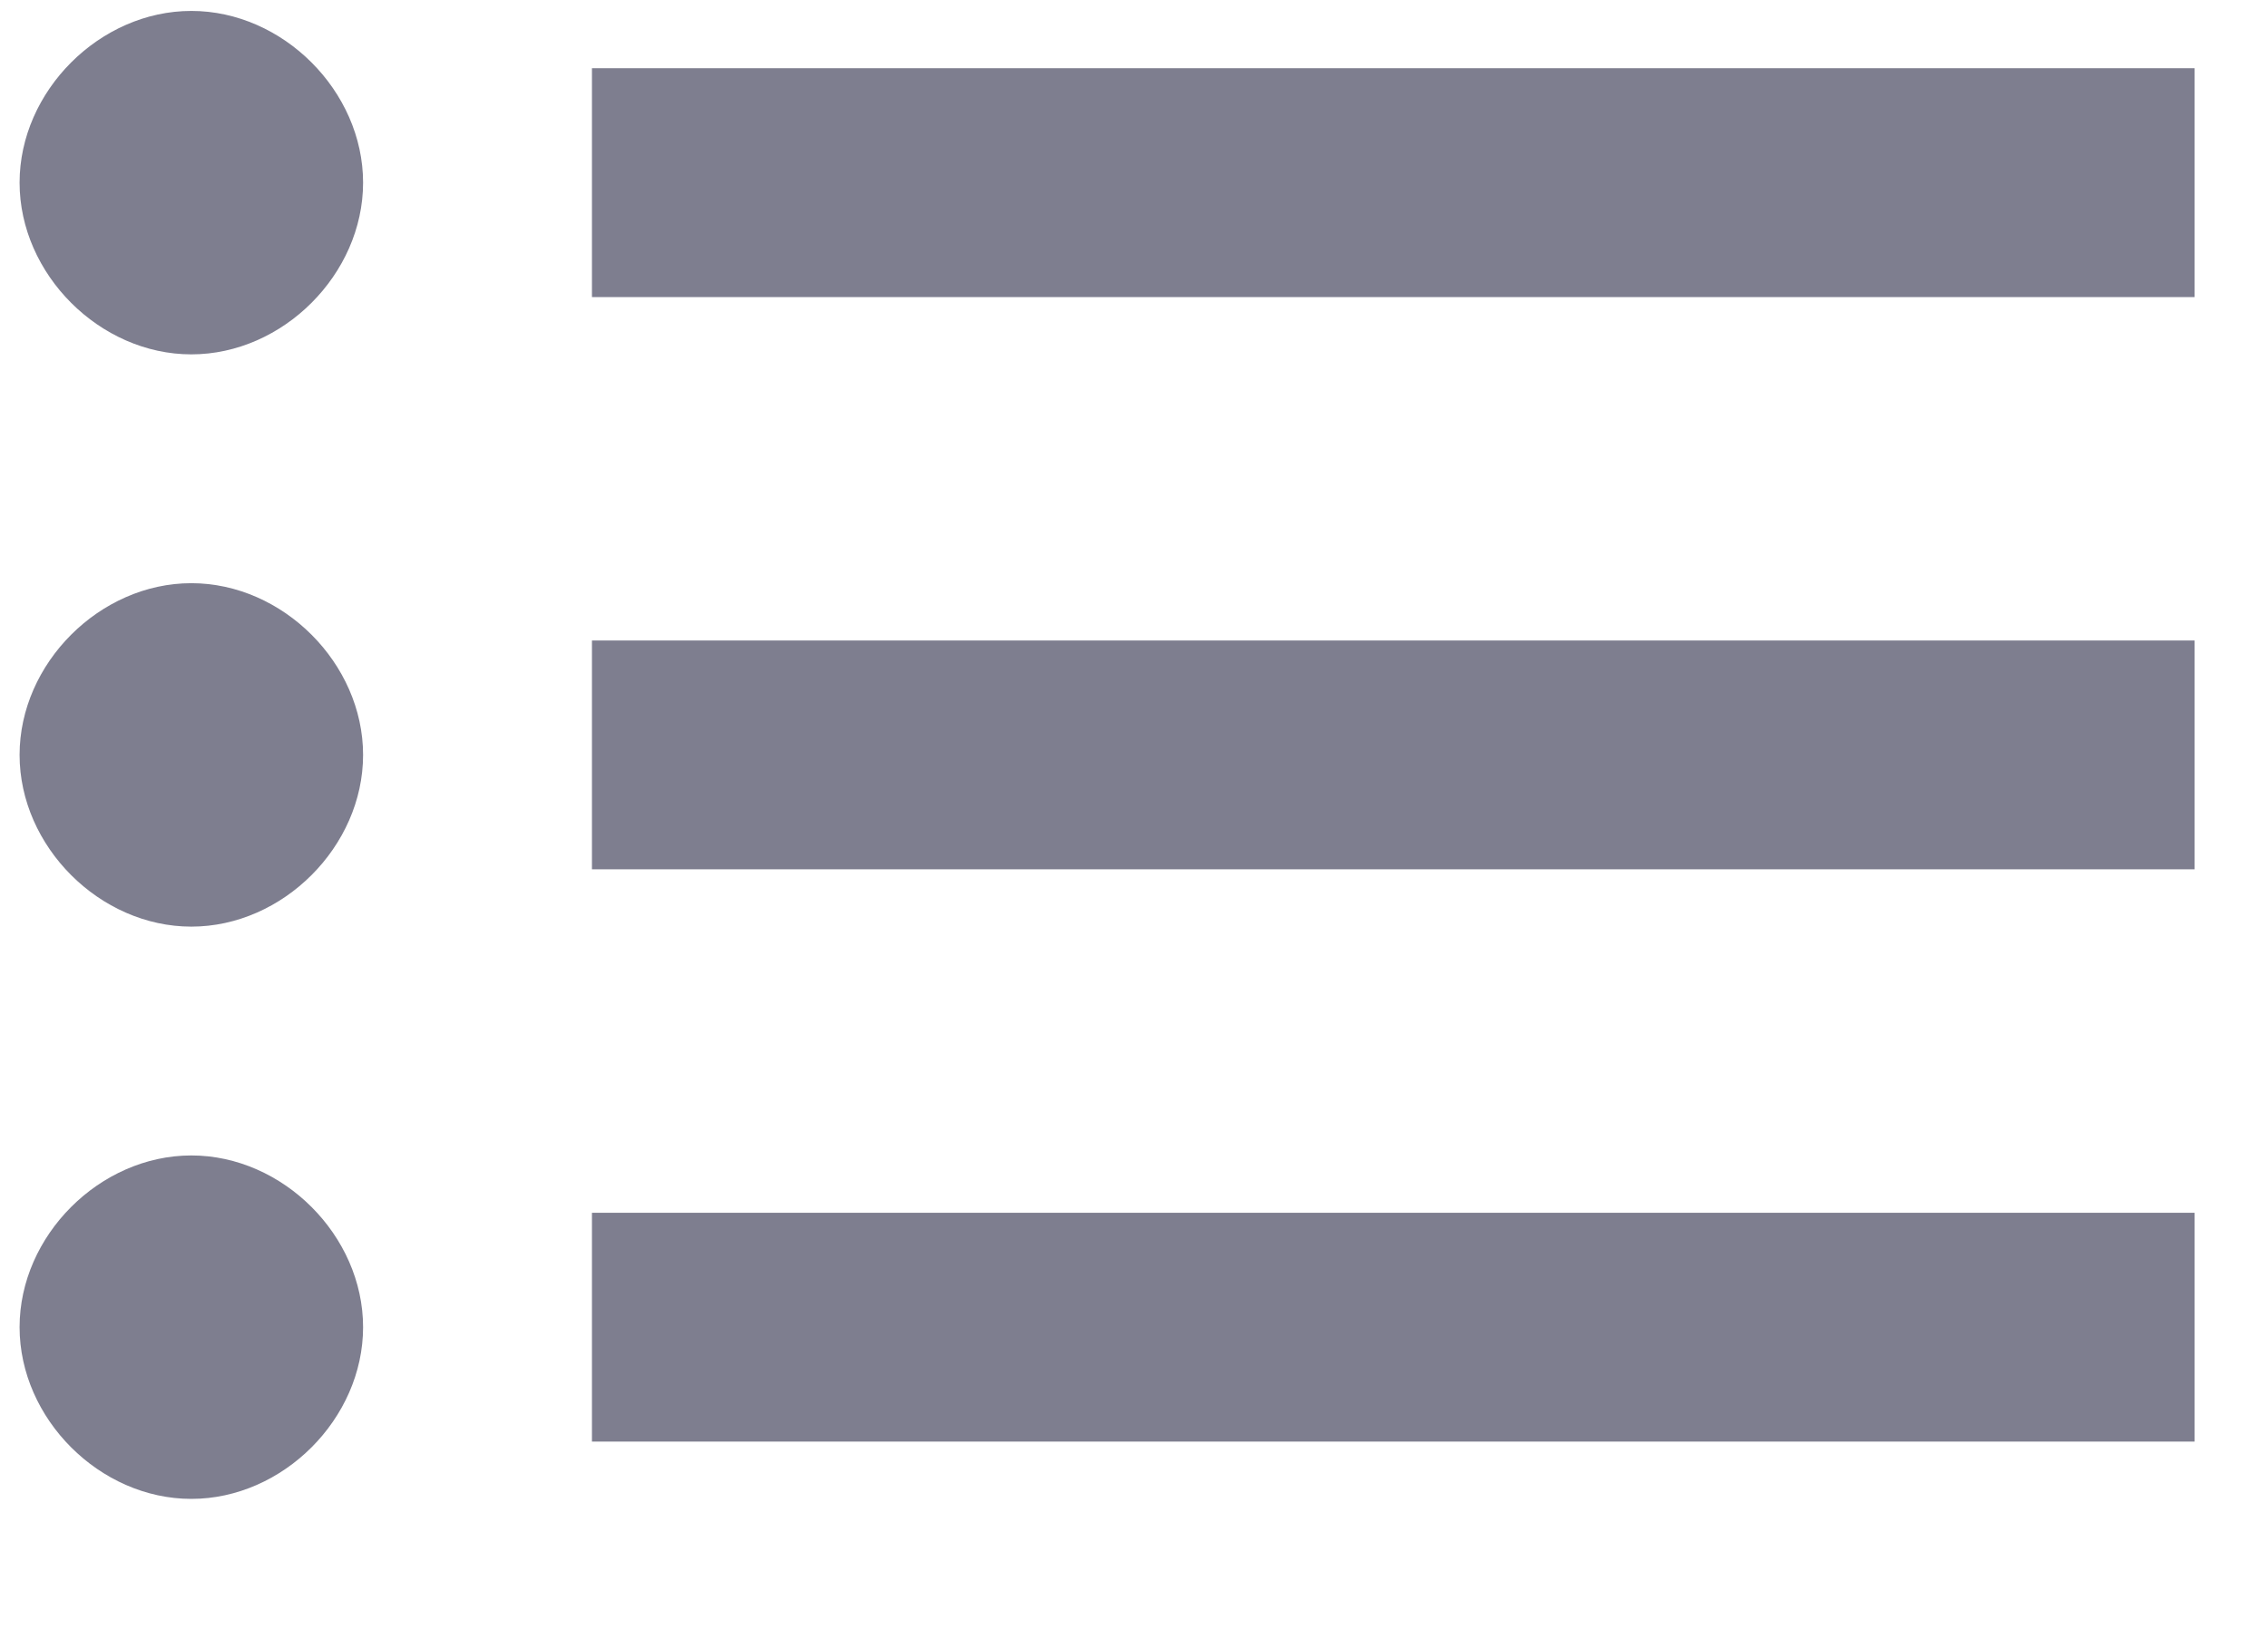
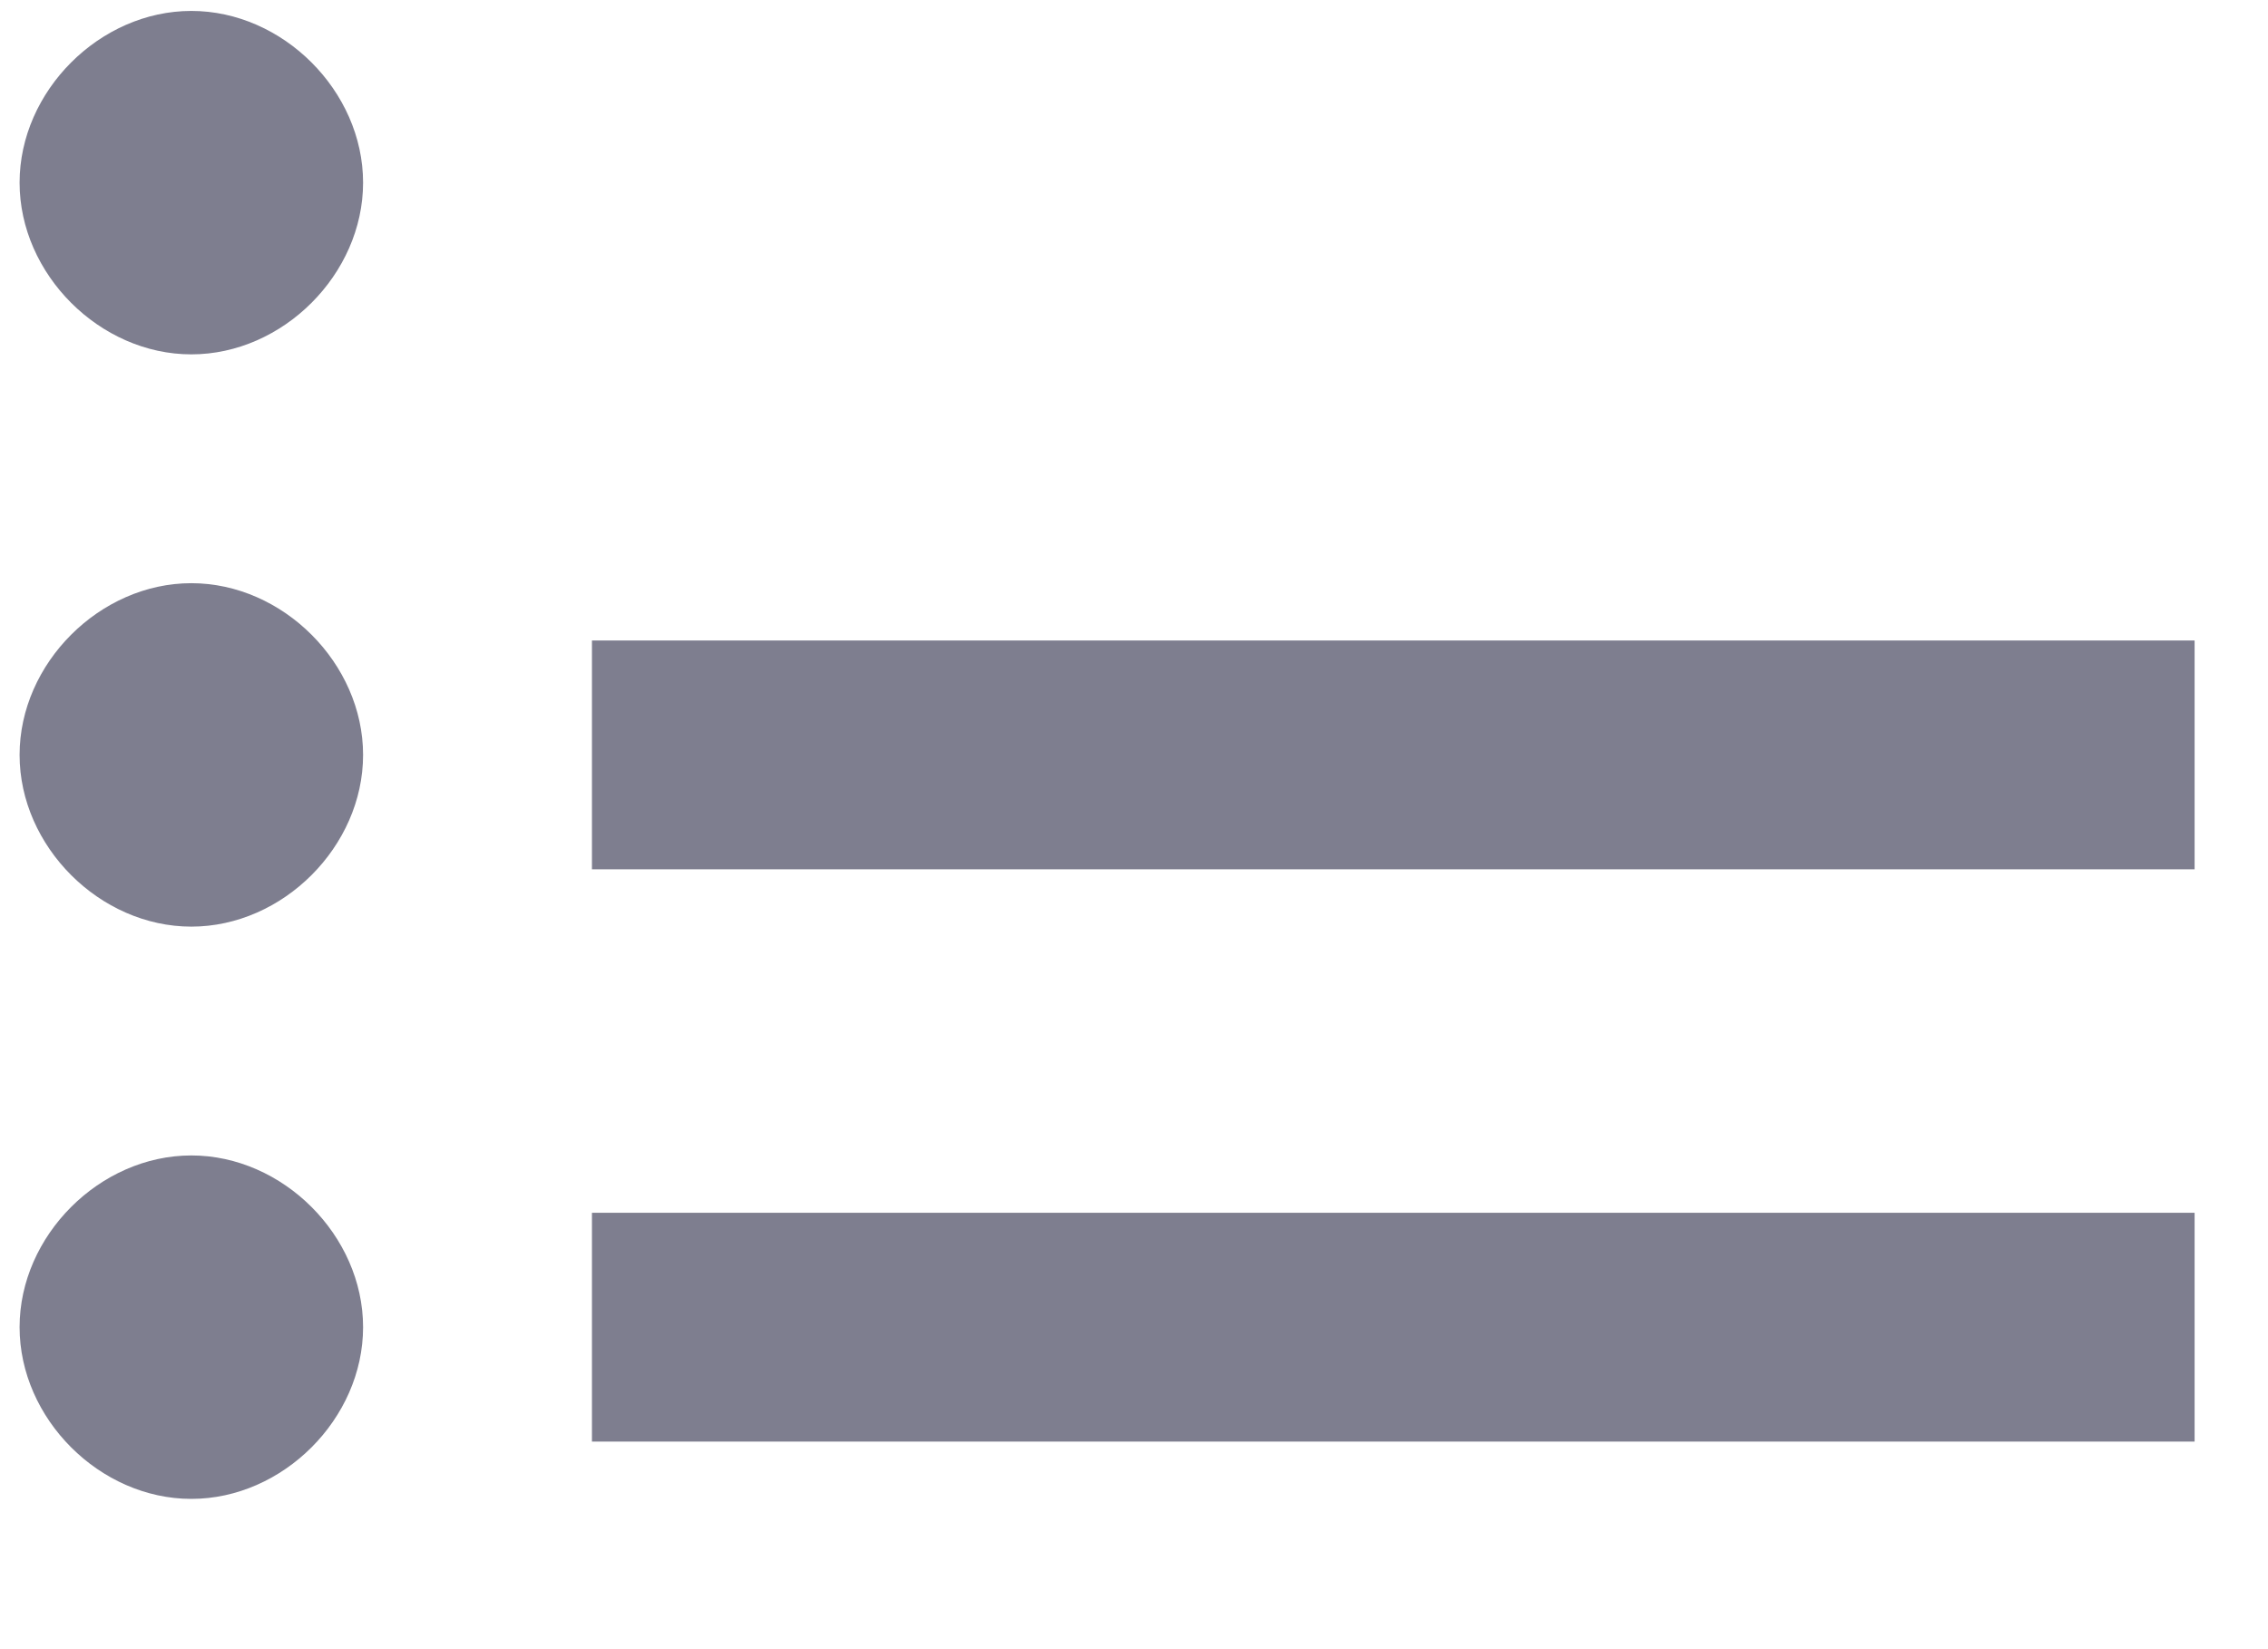
<svg xmlns="http://www.w3.org/2000/svg" width="11" height="8" viewBox="0 0 11 8" fill="none">
-   <path d="M0.928 2.829C0.484 2.829 0.095 3.218 0.095 3.662C0.095 4.106 0.484 4.495 0.928 4.495C1.372 4.495 1.761 4.106 1.761 3.662C1.761 3.218 1.372 2.829 0.928 2.829ZM0.928 0.053C0.484 0.053 0.095 0.442 0.095 0.886C0.095 1.33 0.484 1.719 0.928 1.719C1.372 1.719 1.761 1.33 1.761 0.886C1.761 0.442 1.372 0.053 0.928 0.053ZM0.928 5.605C0.484 5.605 0.095 5.994 0.095 6.438C0.095 6.882 0.484 7.271 0.928 7.271C1.372 7.271 1.761 6.882 1.761 6.438C1.761 5.994 1.372 5.605 0.928 5.605ZM2.871 0.331V1.441H10.644V0.331H2.871ZM2.871 6.993H10.644V5.883H2.871V6.993ZM2.871 4.217H10.644V3.107H2.871V4.217Z" fill="#7E7E8F" />
+   <path d="M0.928 2.829C0.484 2.829 0.095 3.218 0.095 3.662C0.095 4.106 0.484 4.495 0.928 4.495C1.372 4.495 1.761 4.106 1.761 3.662C1.761 3.218 1.372 2.829 0.928 2.829ZM0.928 0.053C0.484 0.053 0.095 0.442 0.095 0.886C0.095 1.33 0.484 1.719 0.928 1.719C1.372 1.719 1.761 1.33 1.761 0.886C1.761 0.442 1.372 0.053 0.928 0.053ZM0.928 5.605C0.484 5.605 0.095 5.994 0.095 6.438C0.095 6.882 0.484 7.271 0.928 7.271C1.372 7.271 1.761 6.882 1.761 6.438C1.761 5.994 1.372 5.605 0.928 5.605ZM2.871 0.331V1.441H10.644H2.871ZM2.871 6.993H10.644V5.883H2.871V6.993ZM2.871 4.217H10.644V3.107H2.871V4.217Z" fill="#7E7E8F" />
</svg>